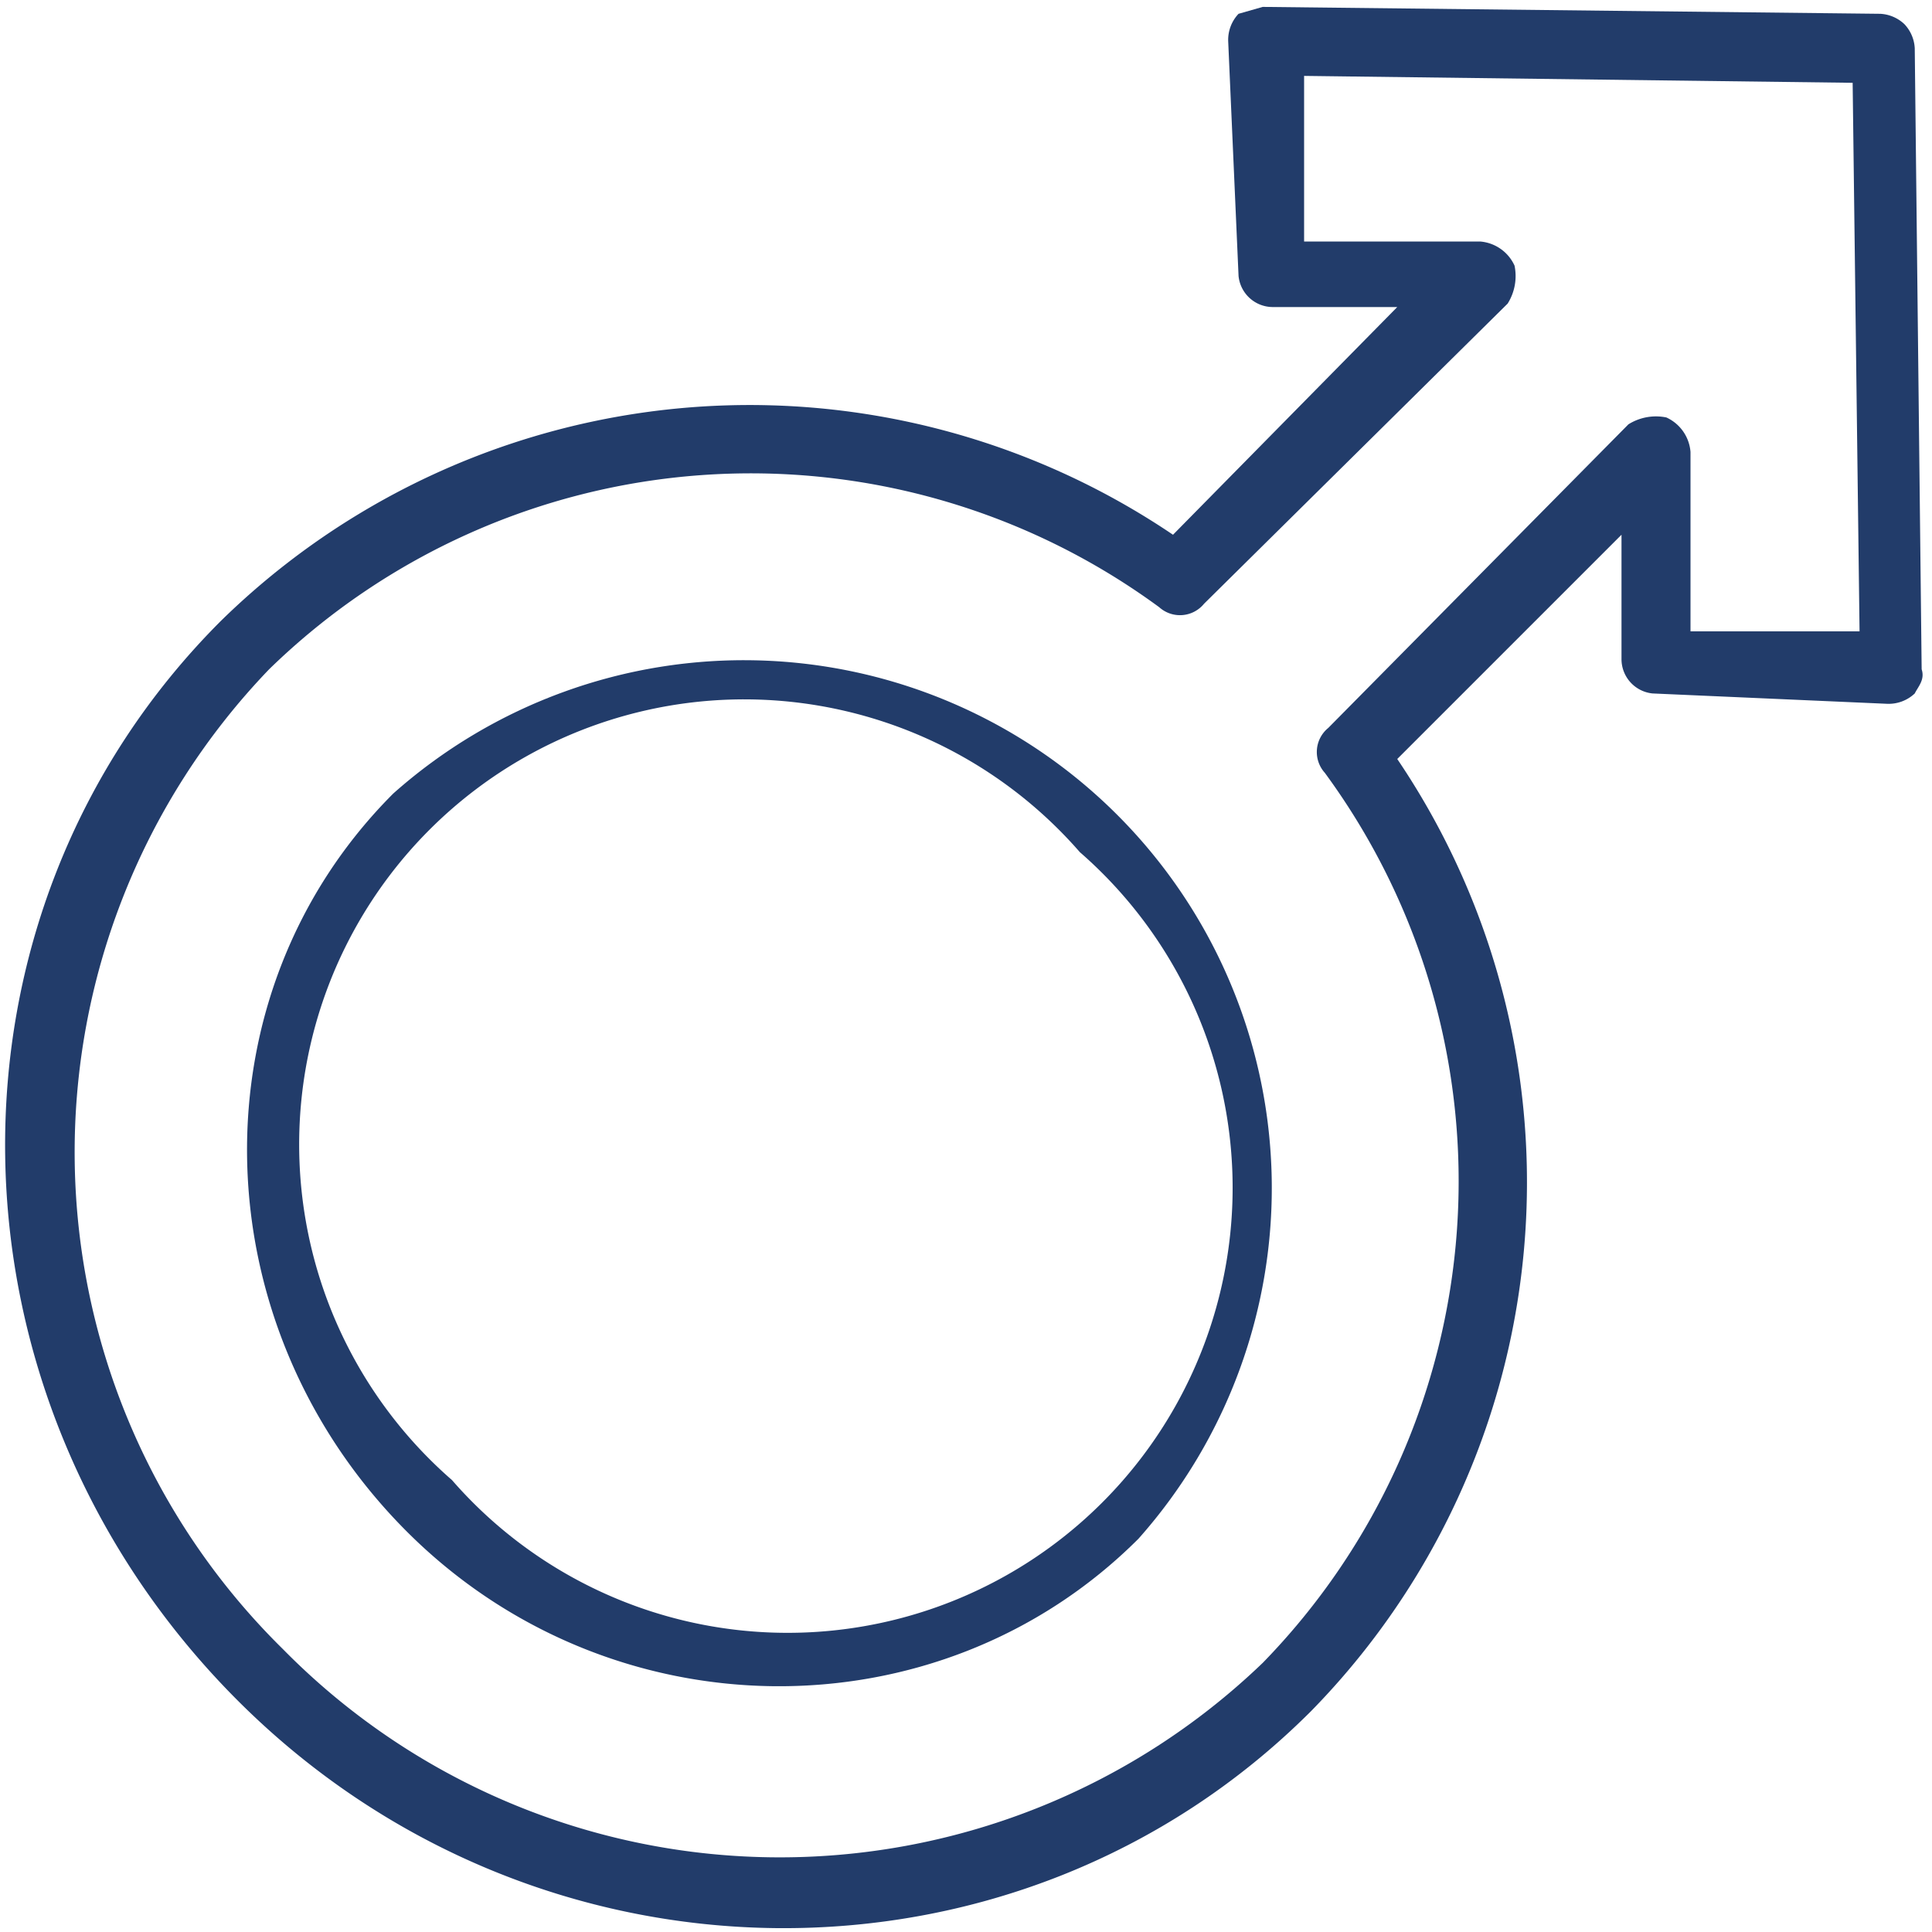
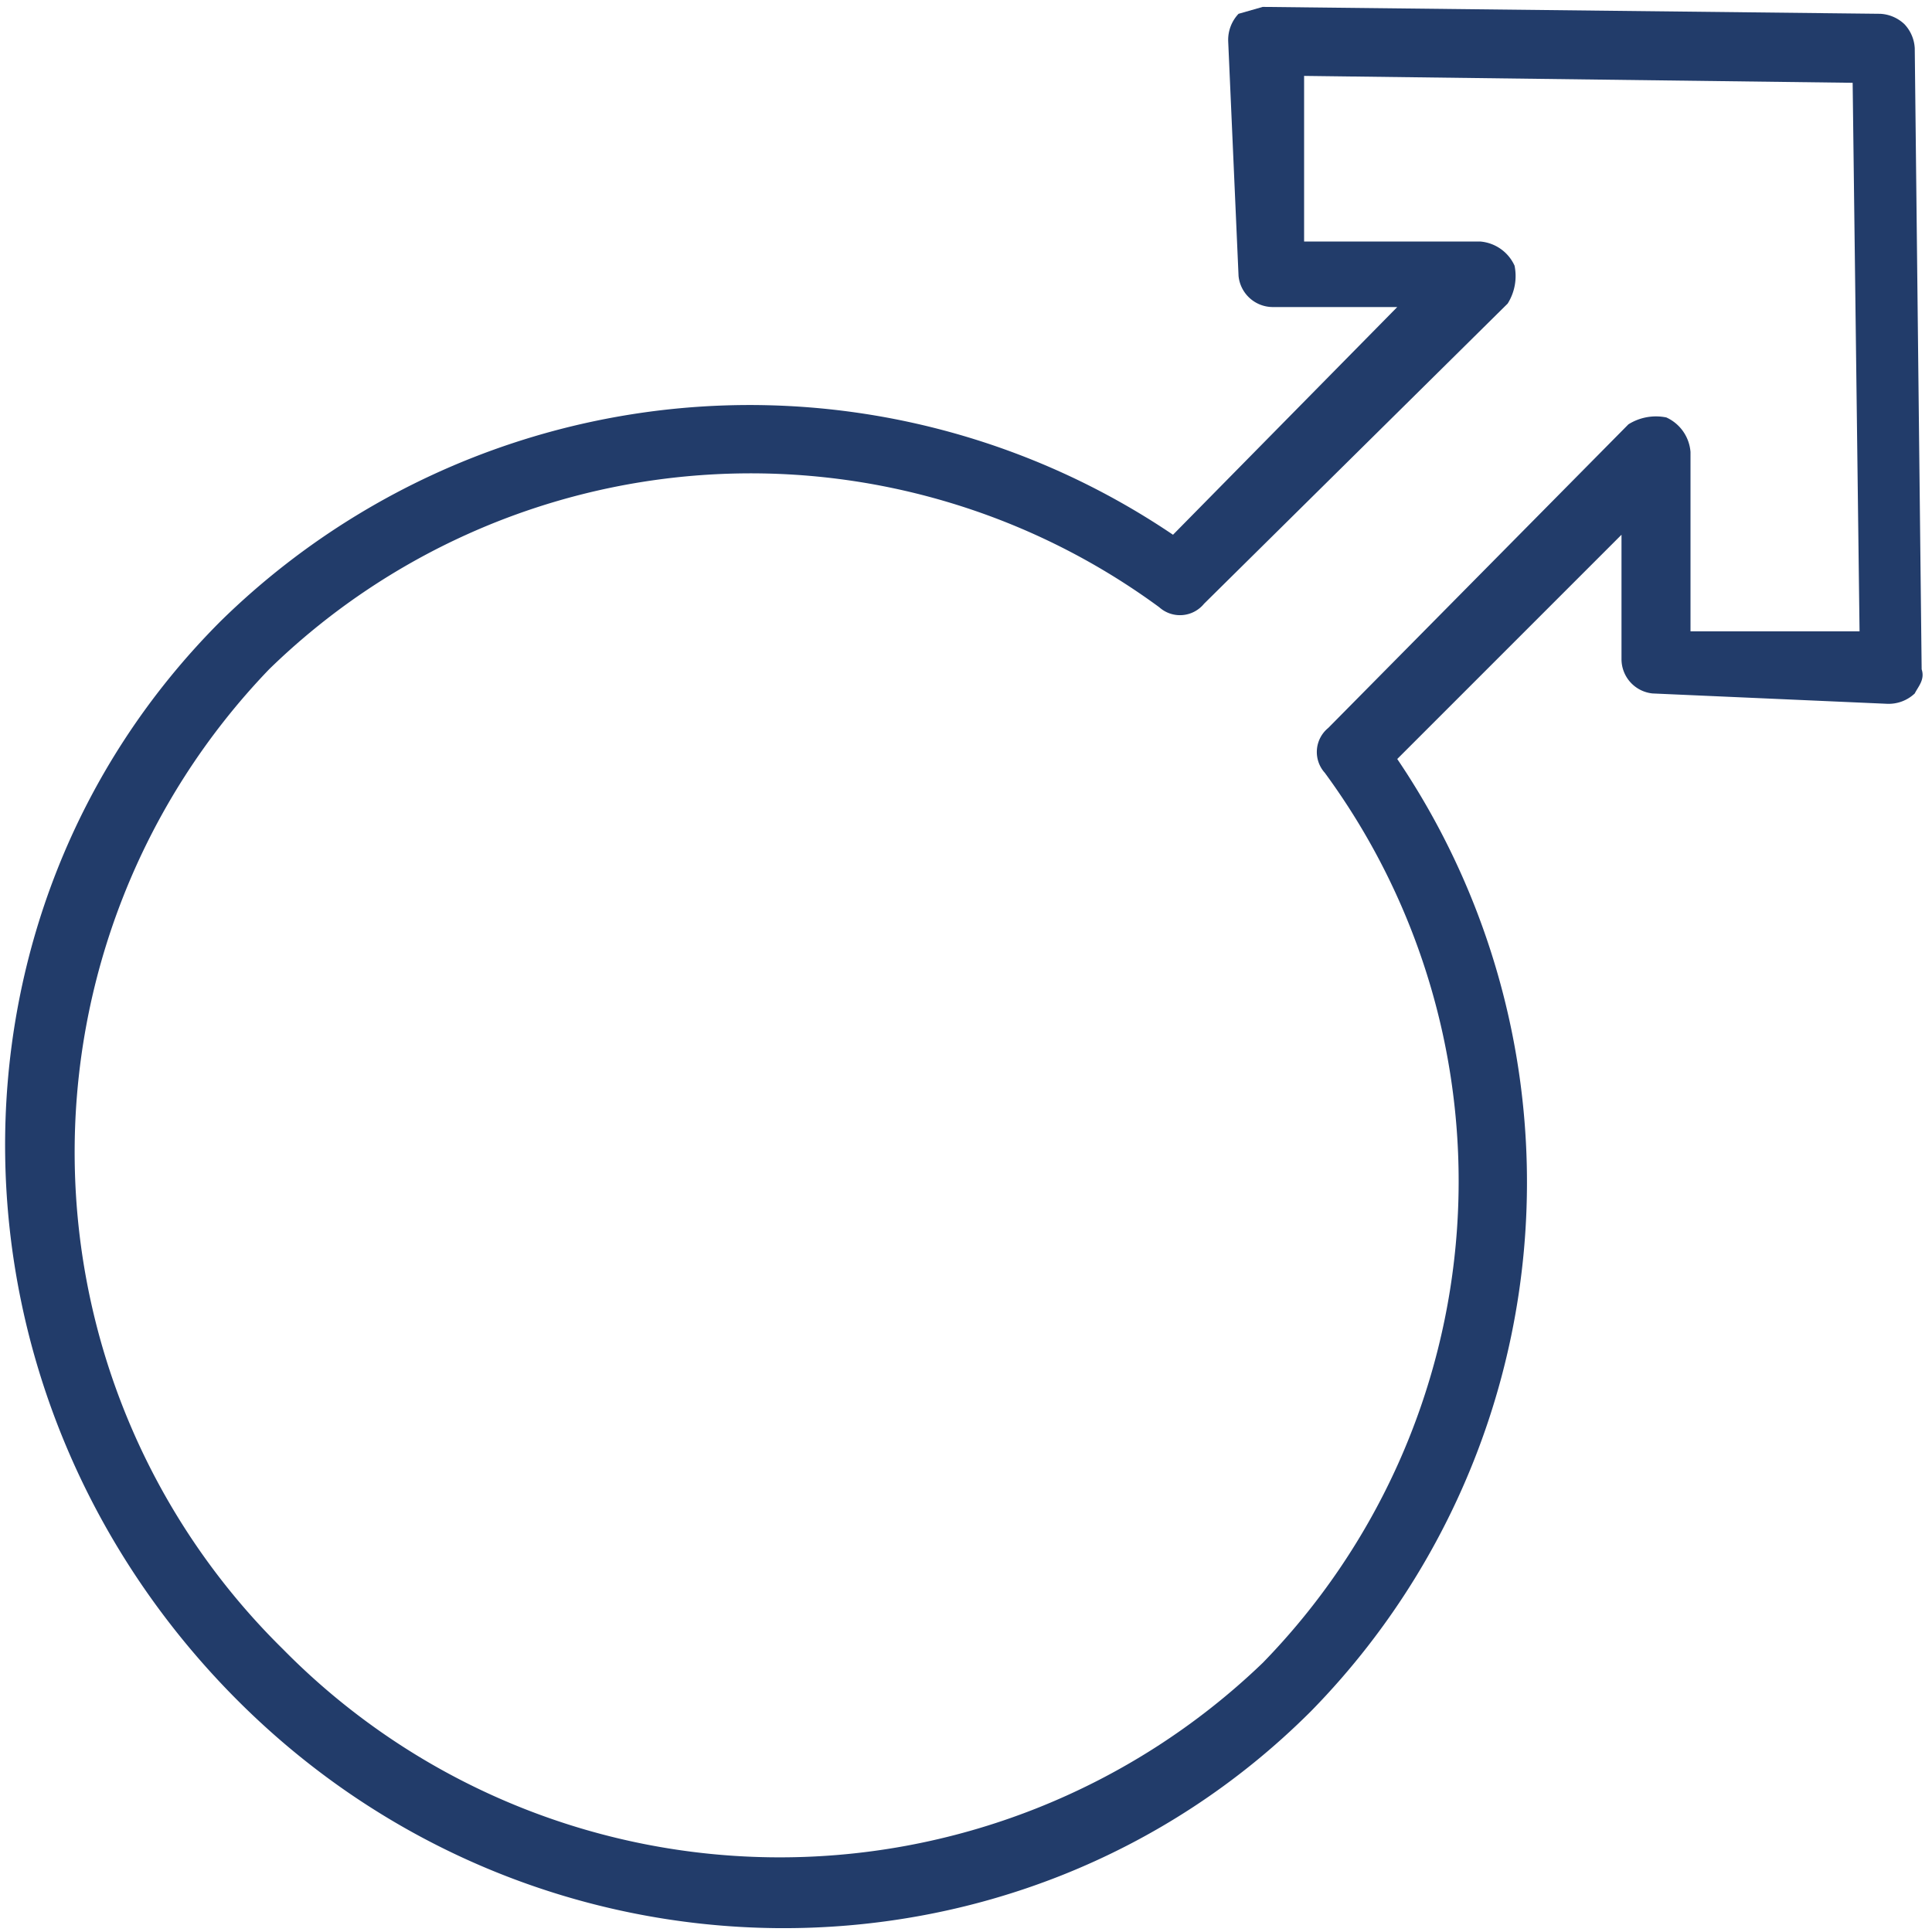
<svg xmlns="http://www.w3.org/2000/svg" id="Capa_1" data-name="Capa 1" viewBox="0 0 56 56">
  <defs>
    <style>.cls-1{fill:#223c6a;}</style>
  </defs>
  <path class="cls-1" d="M43.9,7.7a1.2,1.2,0,0,0-1-.7H37.8V2.2l15.9.2.2,15.9H49V13.1a1.2,1.2,0,0,0-.7-1,1.5,1.5,0,0,0-1.1.2l-8.7,8.8a.9.9,0,0,0-.1,1.3,20,20,0,0,1-1.8,25.8,20.2,20.2,0,0,1-28.4-.4h0a20.2,20.2,0,0,1-.4-28.4,20,20,0,0,1,25.8-1.8.9.9,0,0,0,1.3-.1l8.8-8.7a1.5,1.5,0,0,0,.2-1.1M6.4,18c-8.5,8.5-8.3,22.4.4,31.2s22.7,8.9,31.2.4h0A21.9,21.9,0,0,0,40.5,22L47,15.5v3.6a1,1,0,0,0,.9,1l6.8.3a1.1,1.1,0,0,0,.8-.3c.1-.2.3-.4.2-.7l-.2-18a1.1,1.1,0,0,0-.3-.7,1.1,1.1,0,0,0-.7-.3L36.6.2l-.7.2a1.1,1.1,0,0,0-.3.8L35.9,8a1,1,0,0,0,1,.9h3.6L34,15.5A21.9,21.9,0,0,0,6.4,18" />
-   <path class="cls-1" d="M31.3,24.7A12.9,12.9,0,1,1,13.1,42.9,12.9,12.9,0,1,1,31.3,24.7M11.4,23c-5.8,5.8-5.6,15.3.3,21.3s15.5,6.1,21.3.3A15.3,15.3,0,0,0,11.4,23" />
</svg>